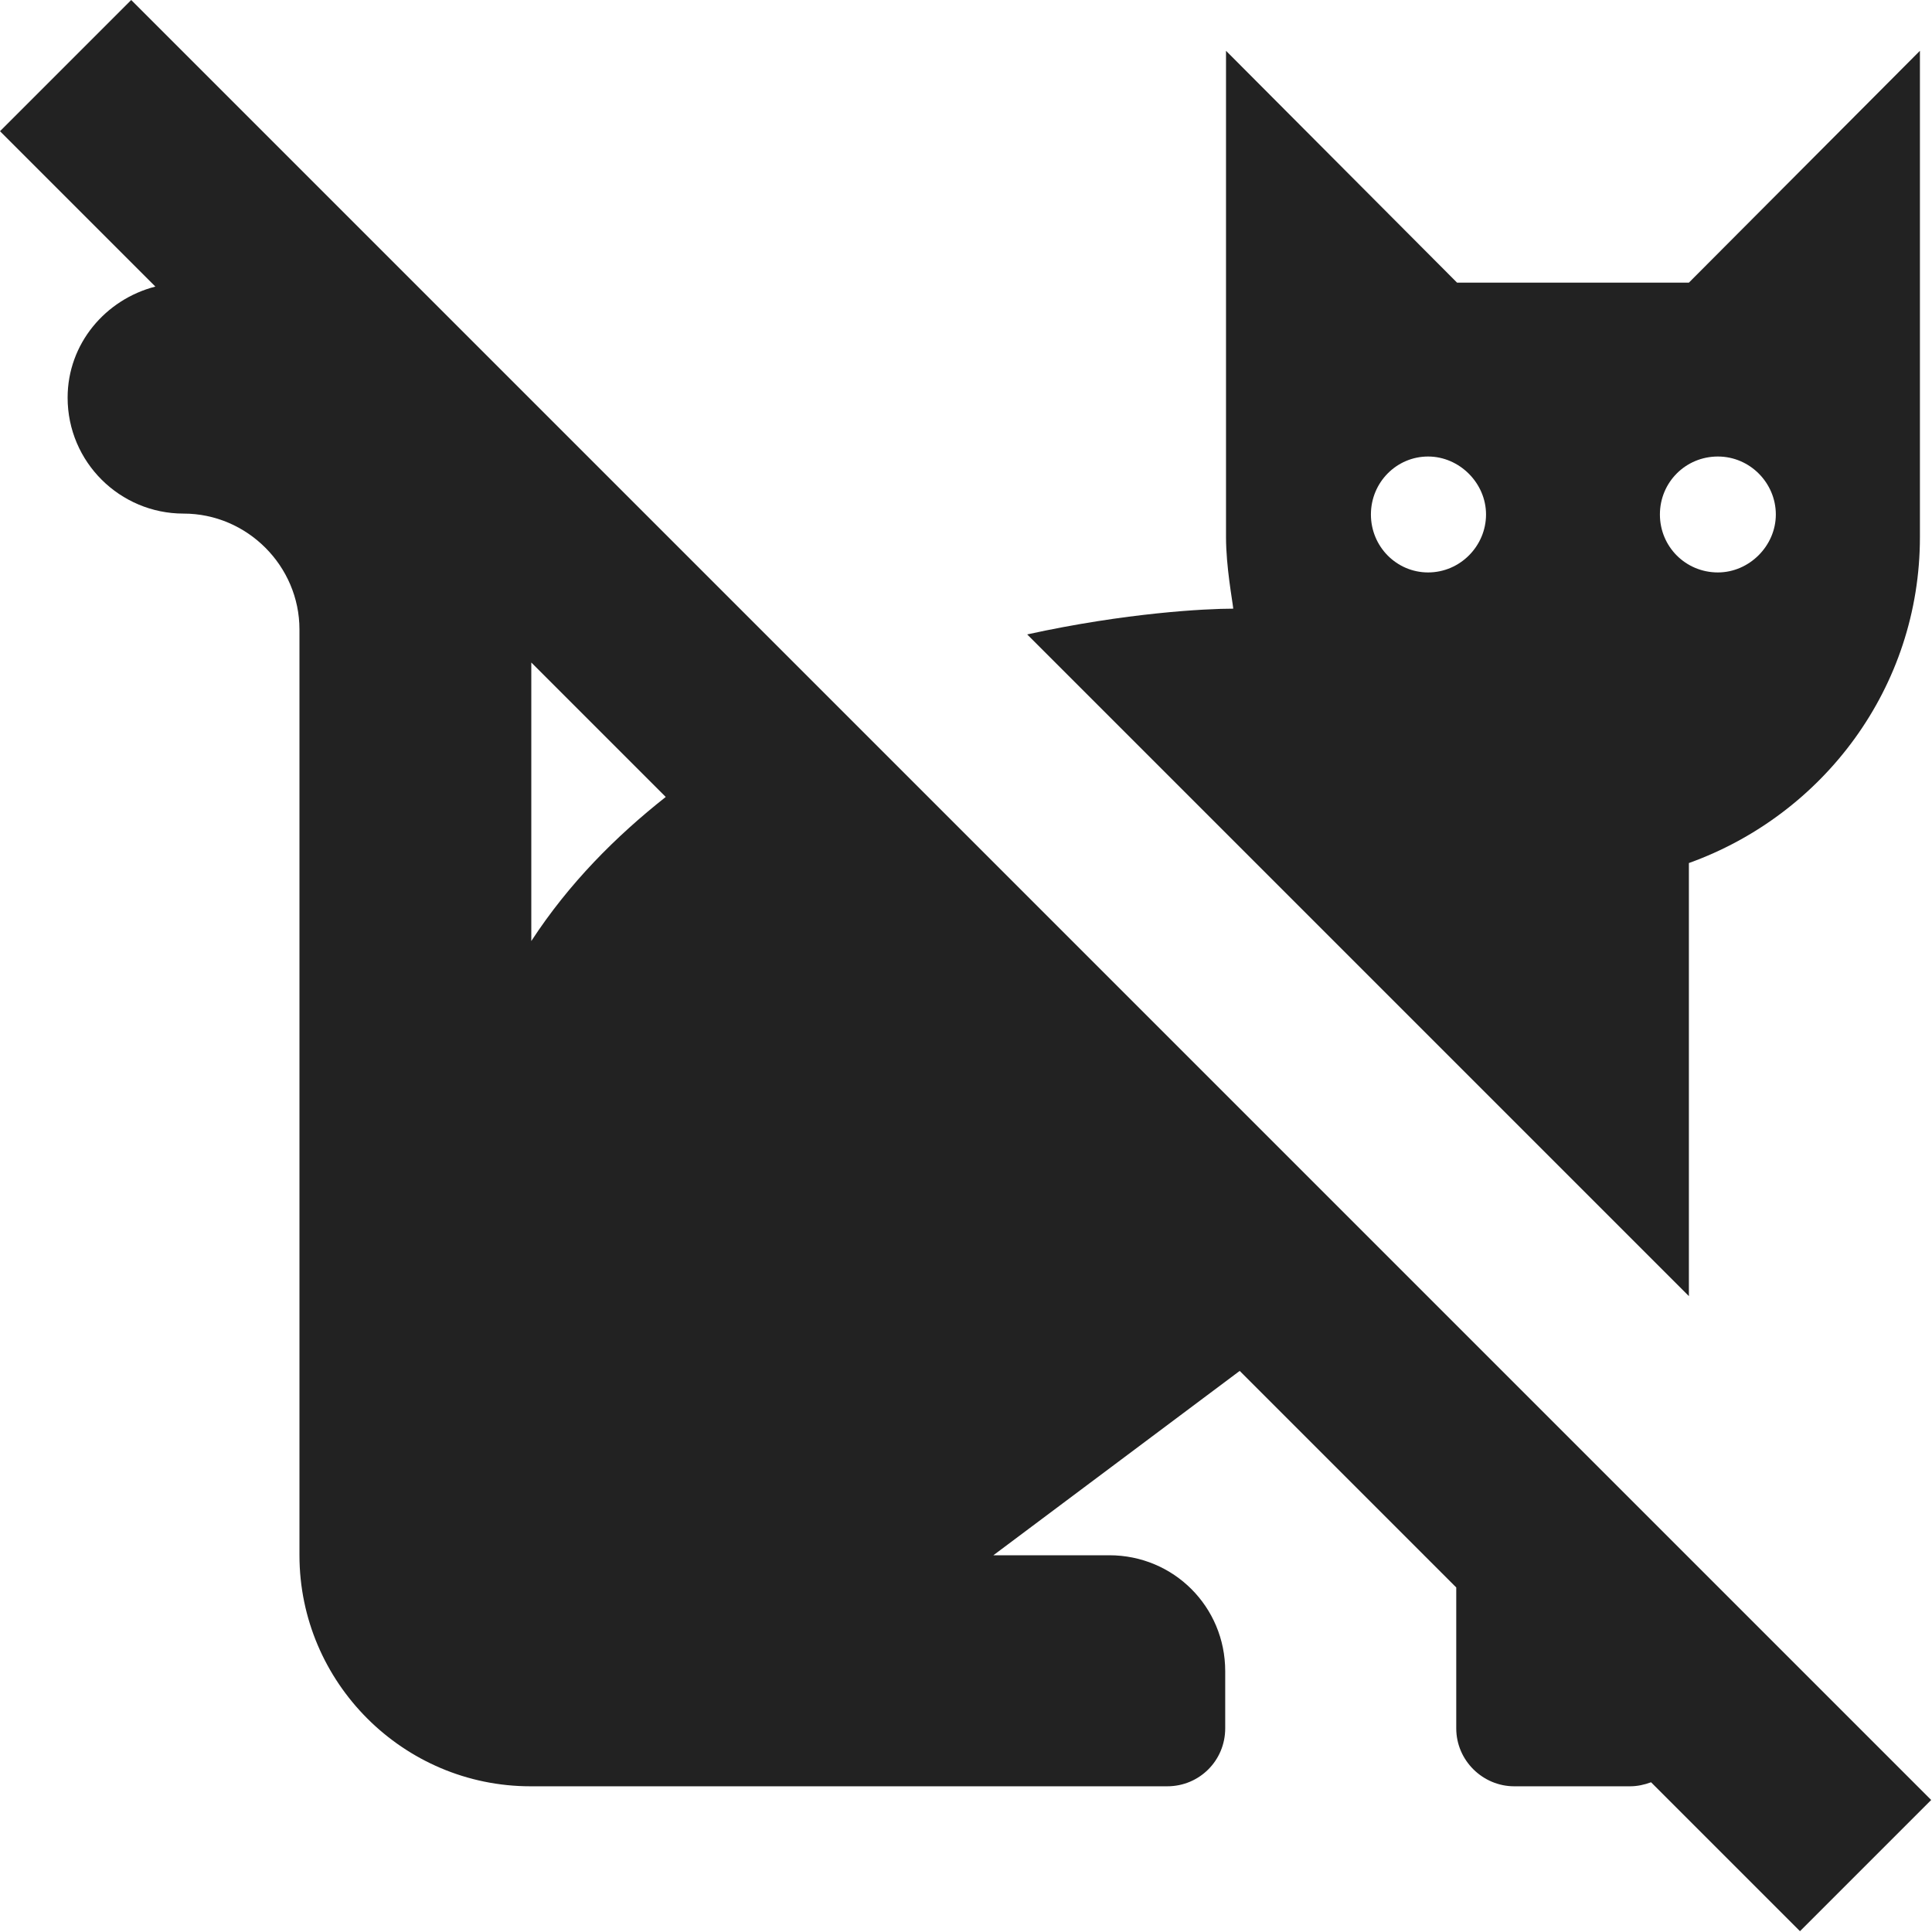
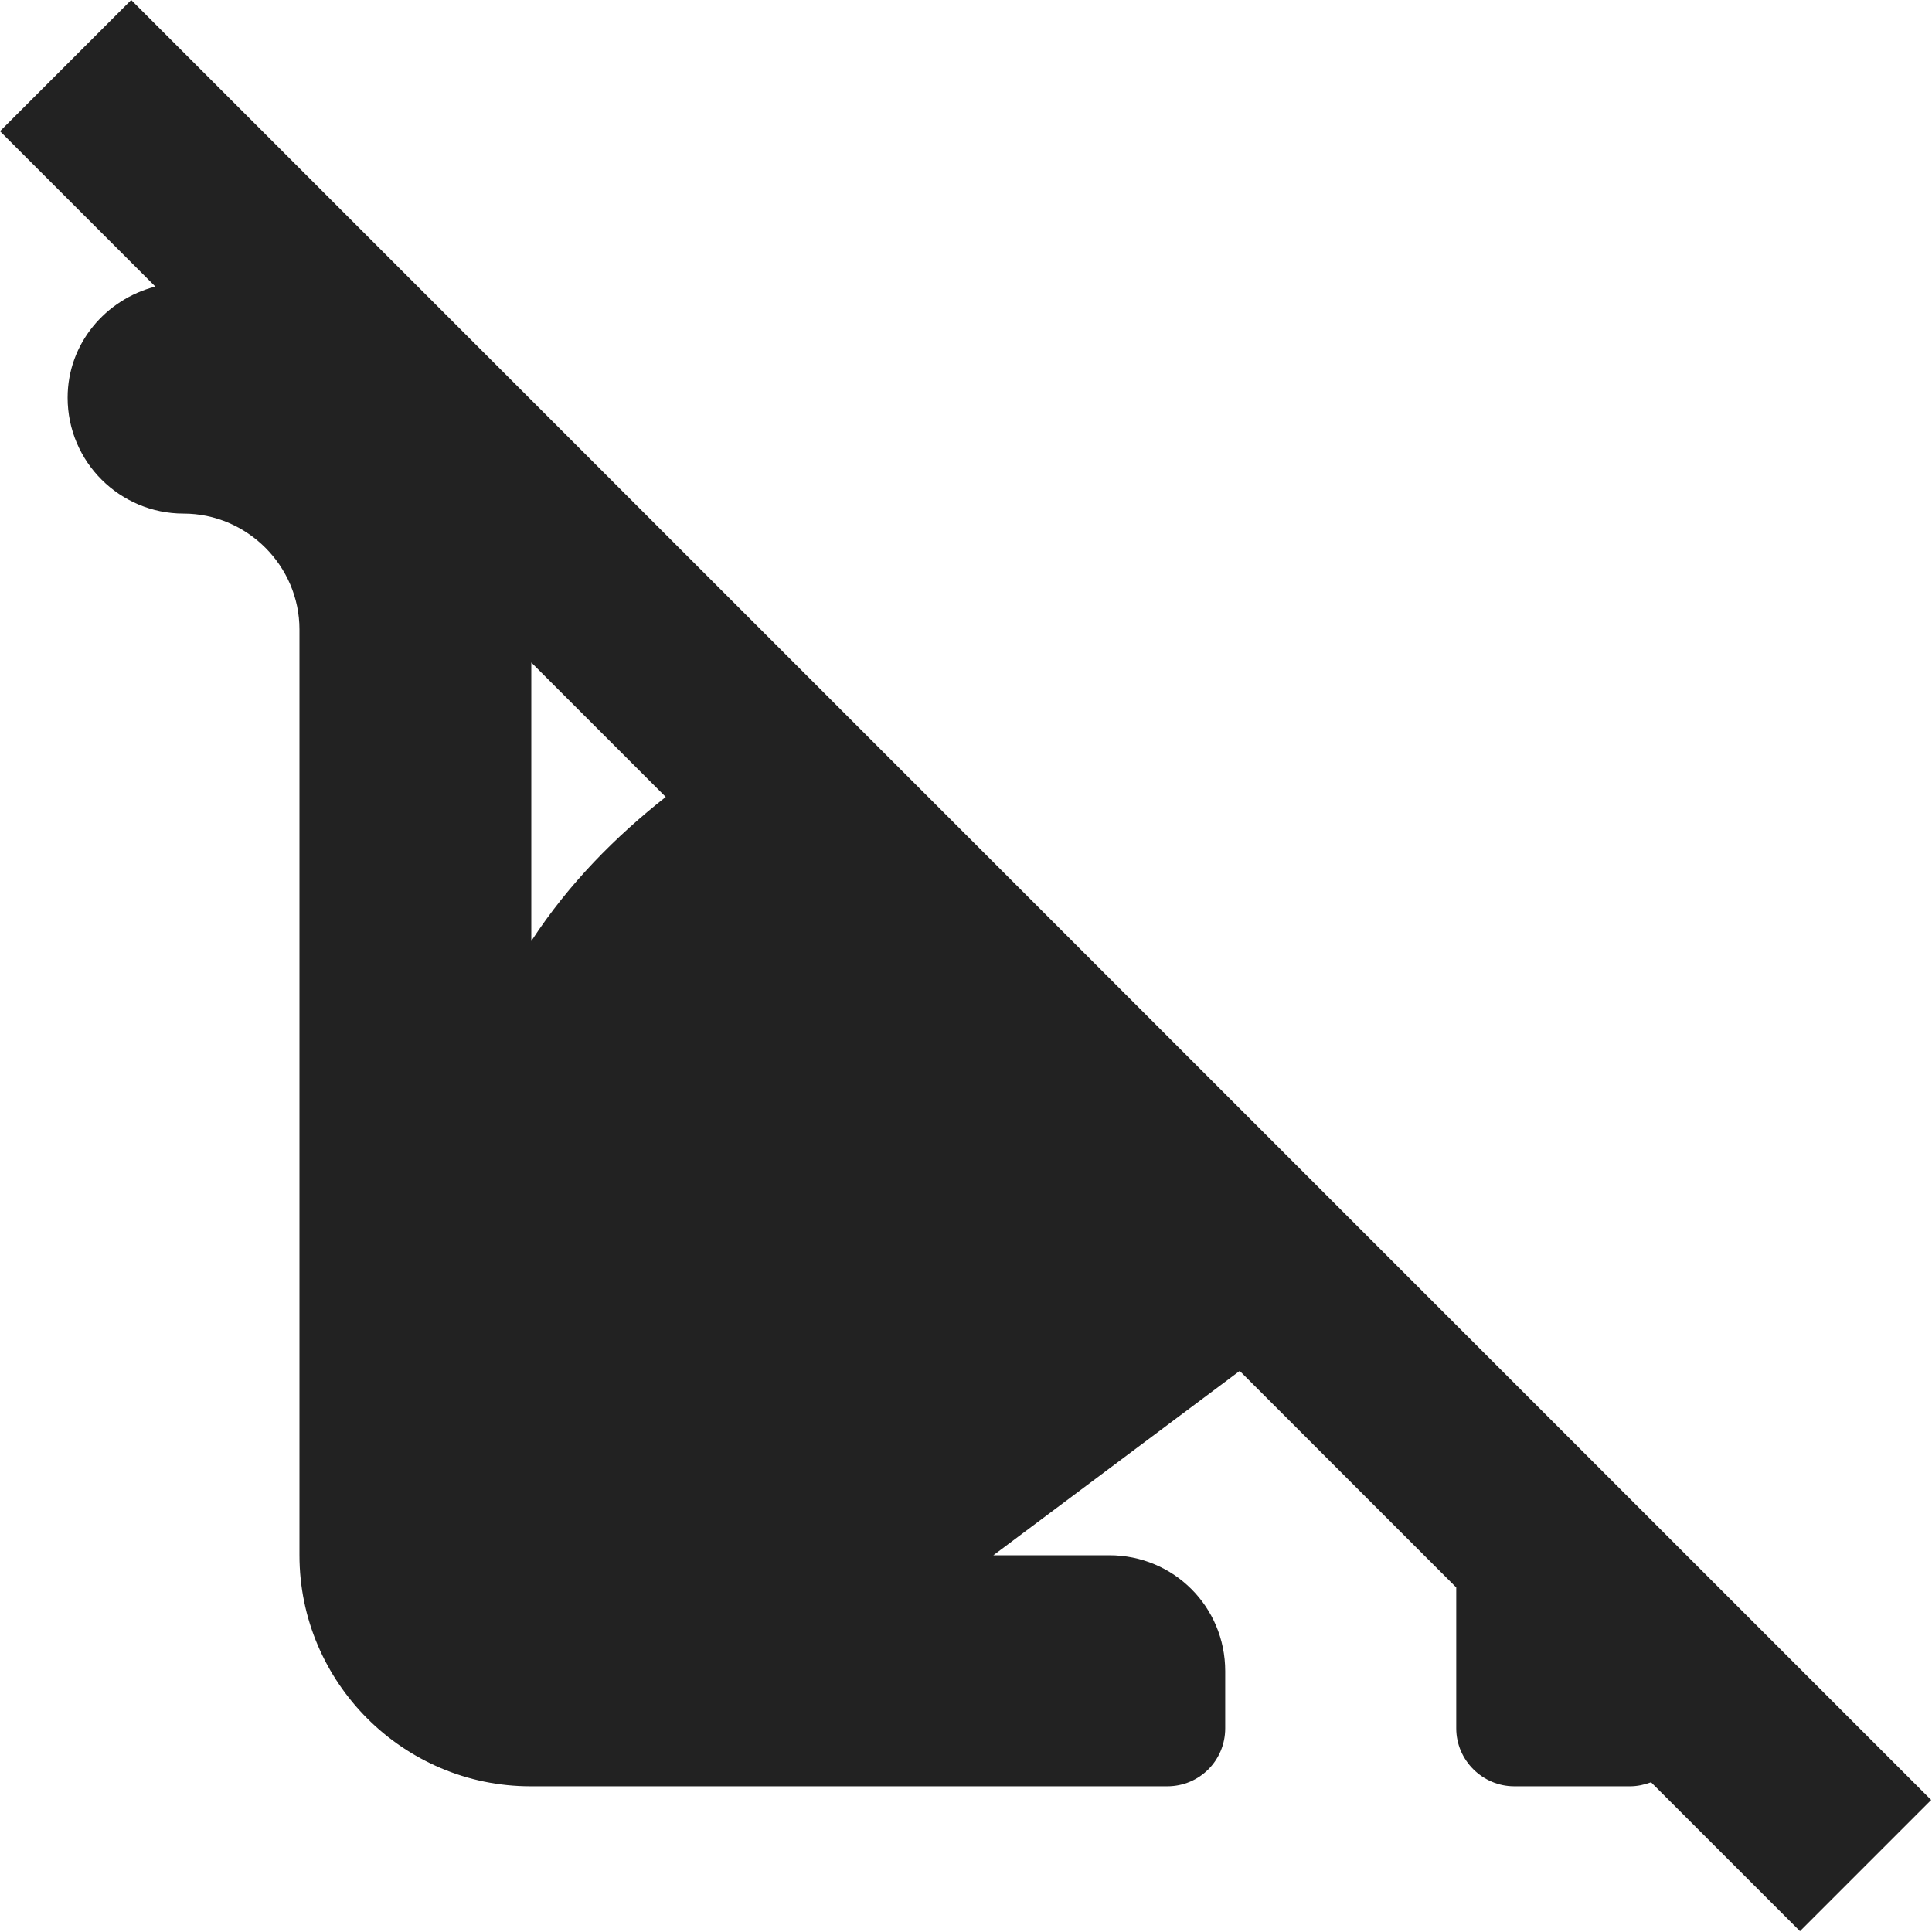
<svg xmlns="http://www.w3.org/2000/svg" width="24" height="24" viewBox="0 0 24 24" fill="none">
-   <path d="M20.98 3.511H18.1L15.23 0.631V6.671C15.23 7.041 15.31 7.461 15.32 7.561C14.98 7.561 13.99 7.611 12.76 7.881L20.98 16.101V10.721C22.65 10.121 23.85 8.541 23.85 6.671V0.631L20.98 3.511ZM17.74 7.111C17.35 7.111 17.03 6.791 17.03 6.391C17.03 5.991 17.35 5.671 17.74 5.671C18.13 5.671 18.46 6.001 18.46 6.391C18.46 6.781 18.14 7.111 17.74 7.111ZM21.34 7.111C20.94 7.111 20.62 6.791 20.62 6.391C20.62 5.991 20.94 5.671 21.34 5.671C21.74 5.671 22.06 6.001 22.06 6.391C22.06 6.781 21.73 7.111 21.34 7.111Z" fill="#222222" />
  <path d="M0 1.63L1.93 3.56C1.31 3.72 0.84 4.27 0.84 4.94C0.84 5.74 1.49 6.38 2.28 6.38C3.07 6.38 3.72 7.03 3.72 7.82V19.32C3.72 20.9 5.01 22.19 6.59 22.19H14.5C14.9 22.19 15.22 21.87 15.22 21.47V20.76C15.22 19.96 14.58 19.32 13.78 19.32H12.34L15.4 17.03L18.09 19.72V21.47C18.09 21.87 18.42 22.19 18.81 22.19H20.25C20.34 22.19 20.43 22.17 20.51 22.14L22.36 23.99L23.99 22.36L1.63 0L0 1.63ZM6.6 11.69V8.23L8.27 9.9C7.65 10.39 7.07 10.97 6.6 11.69Z" fill="#222222" />
</svg>